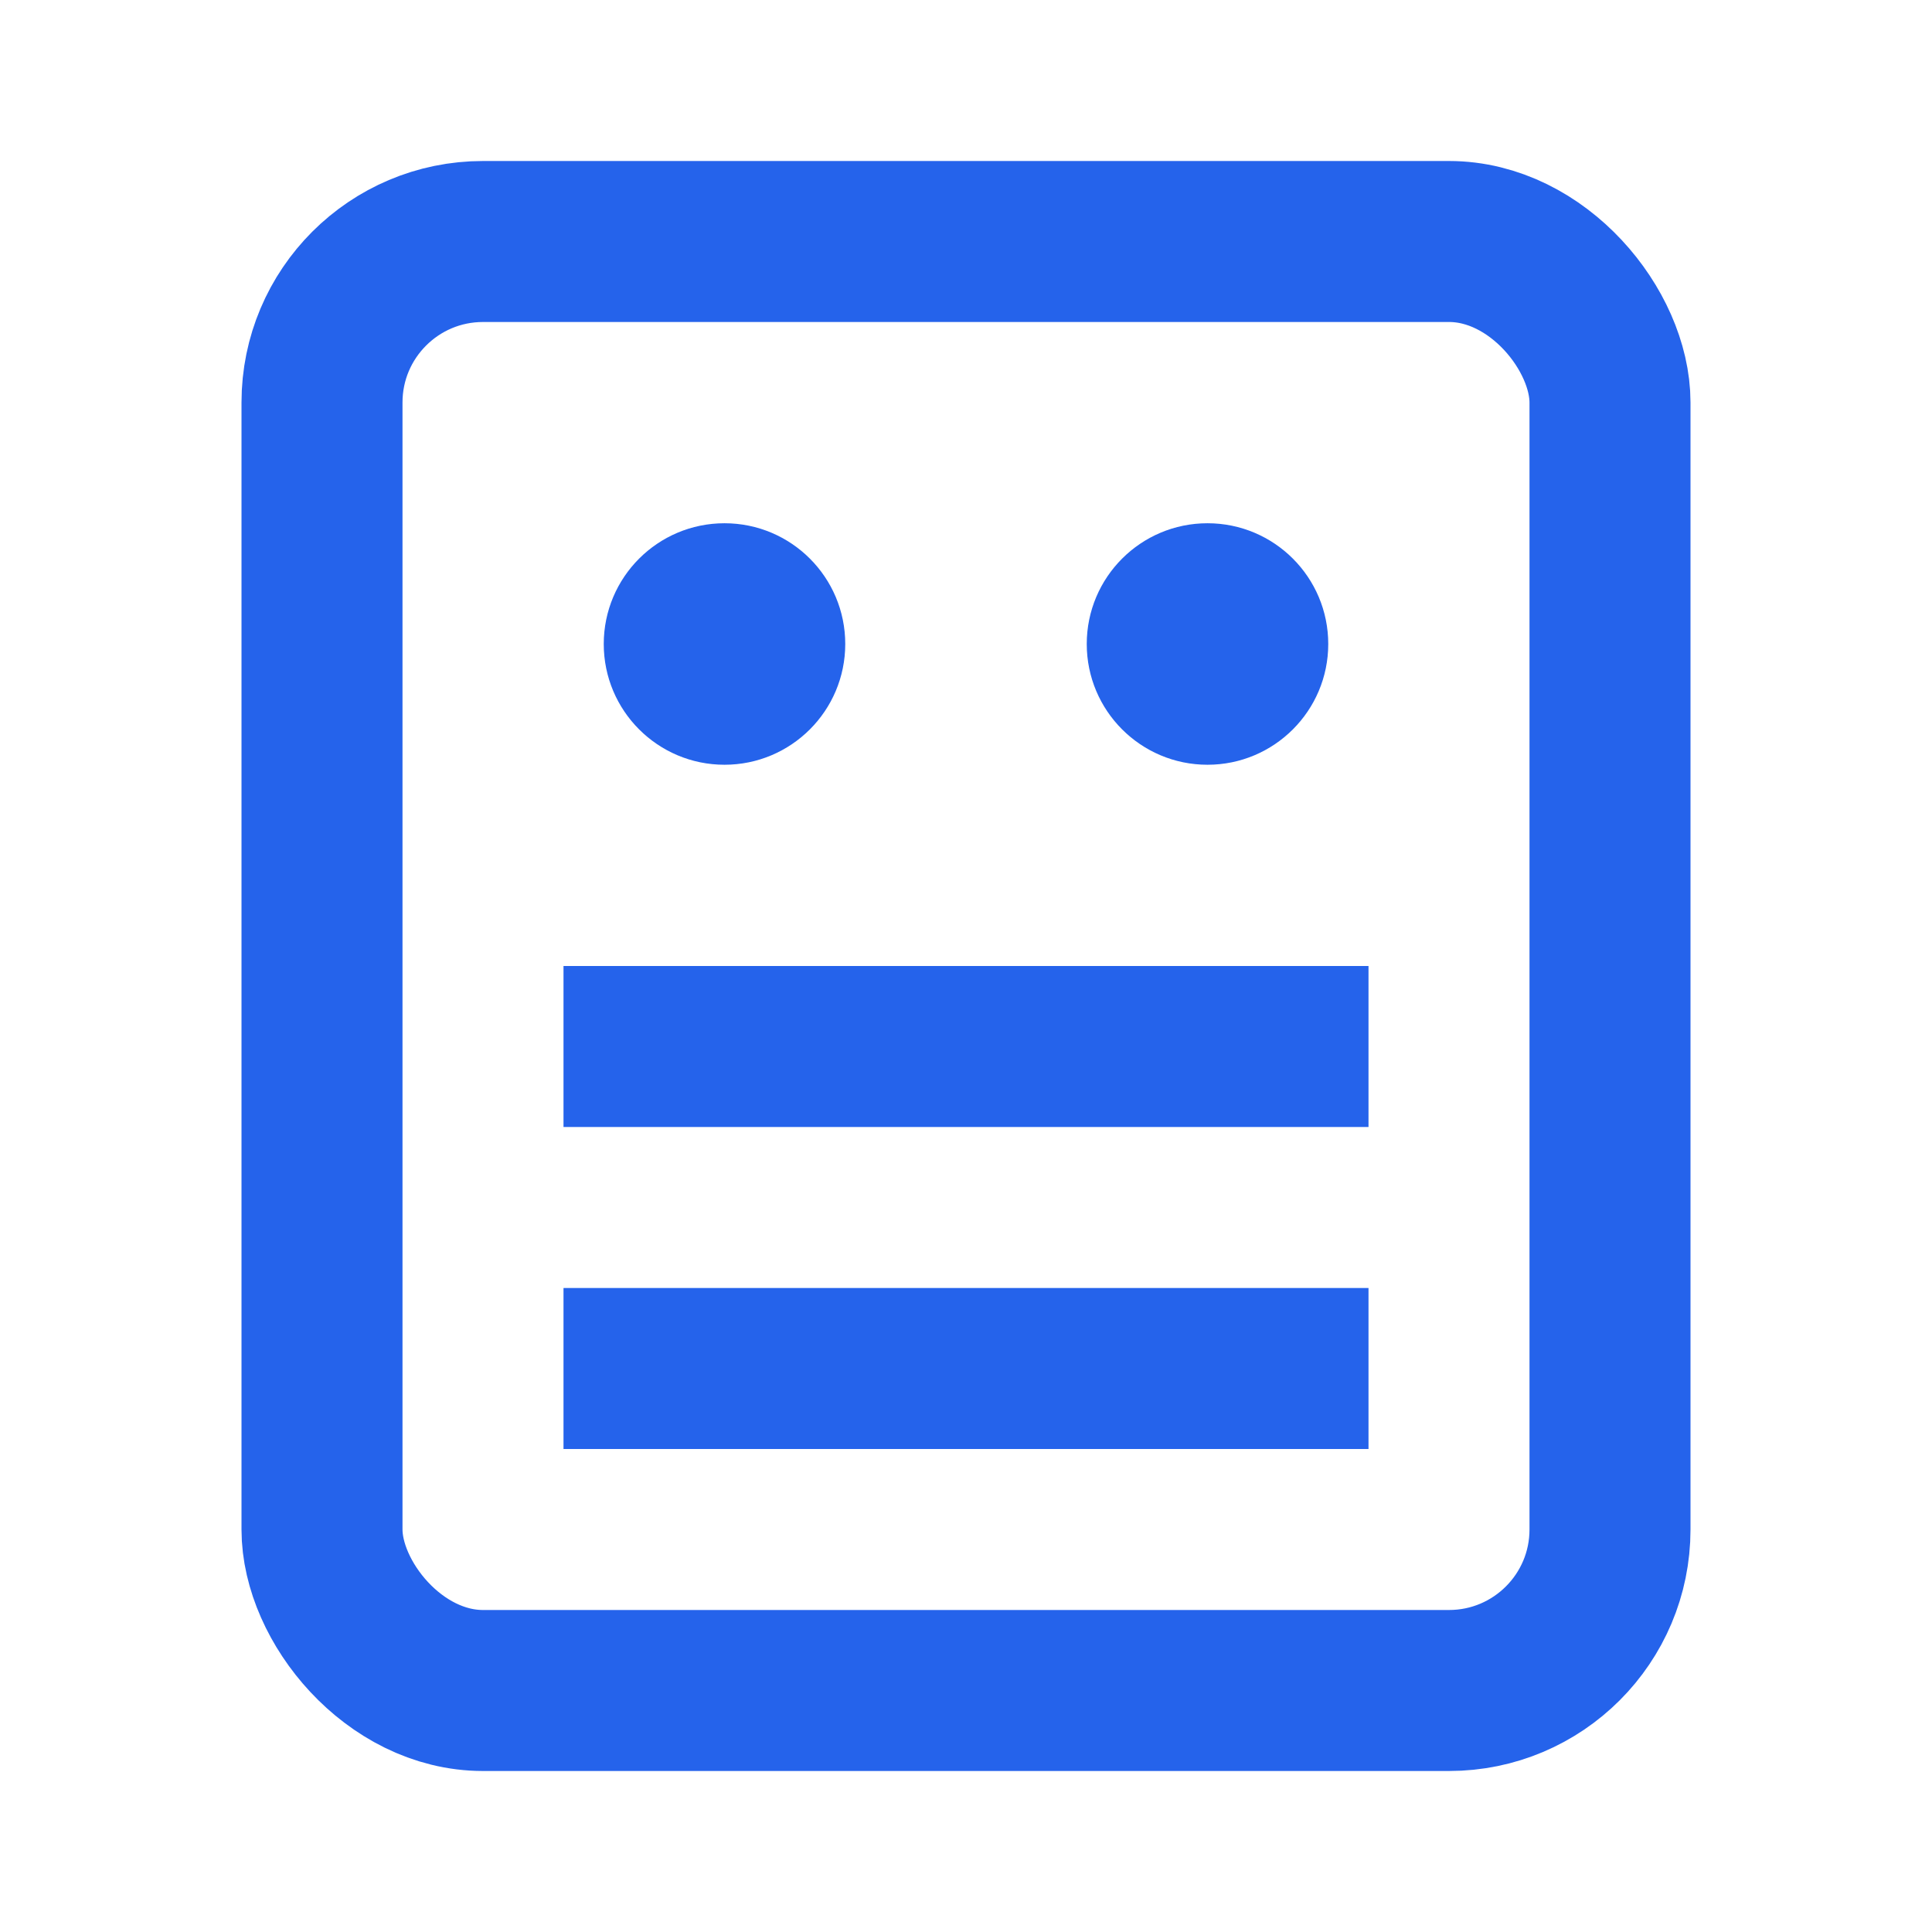
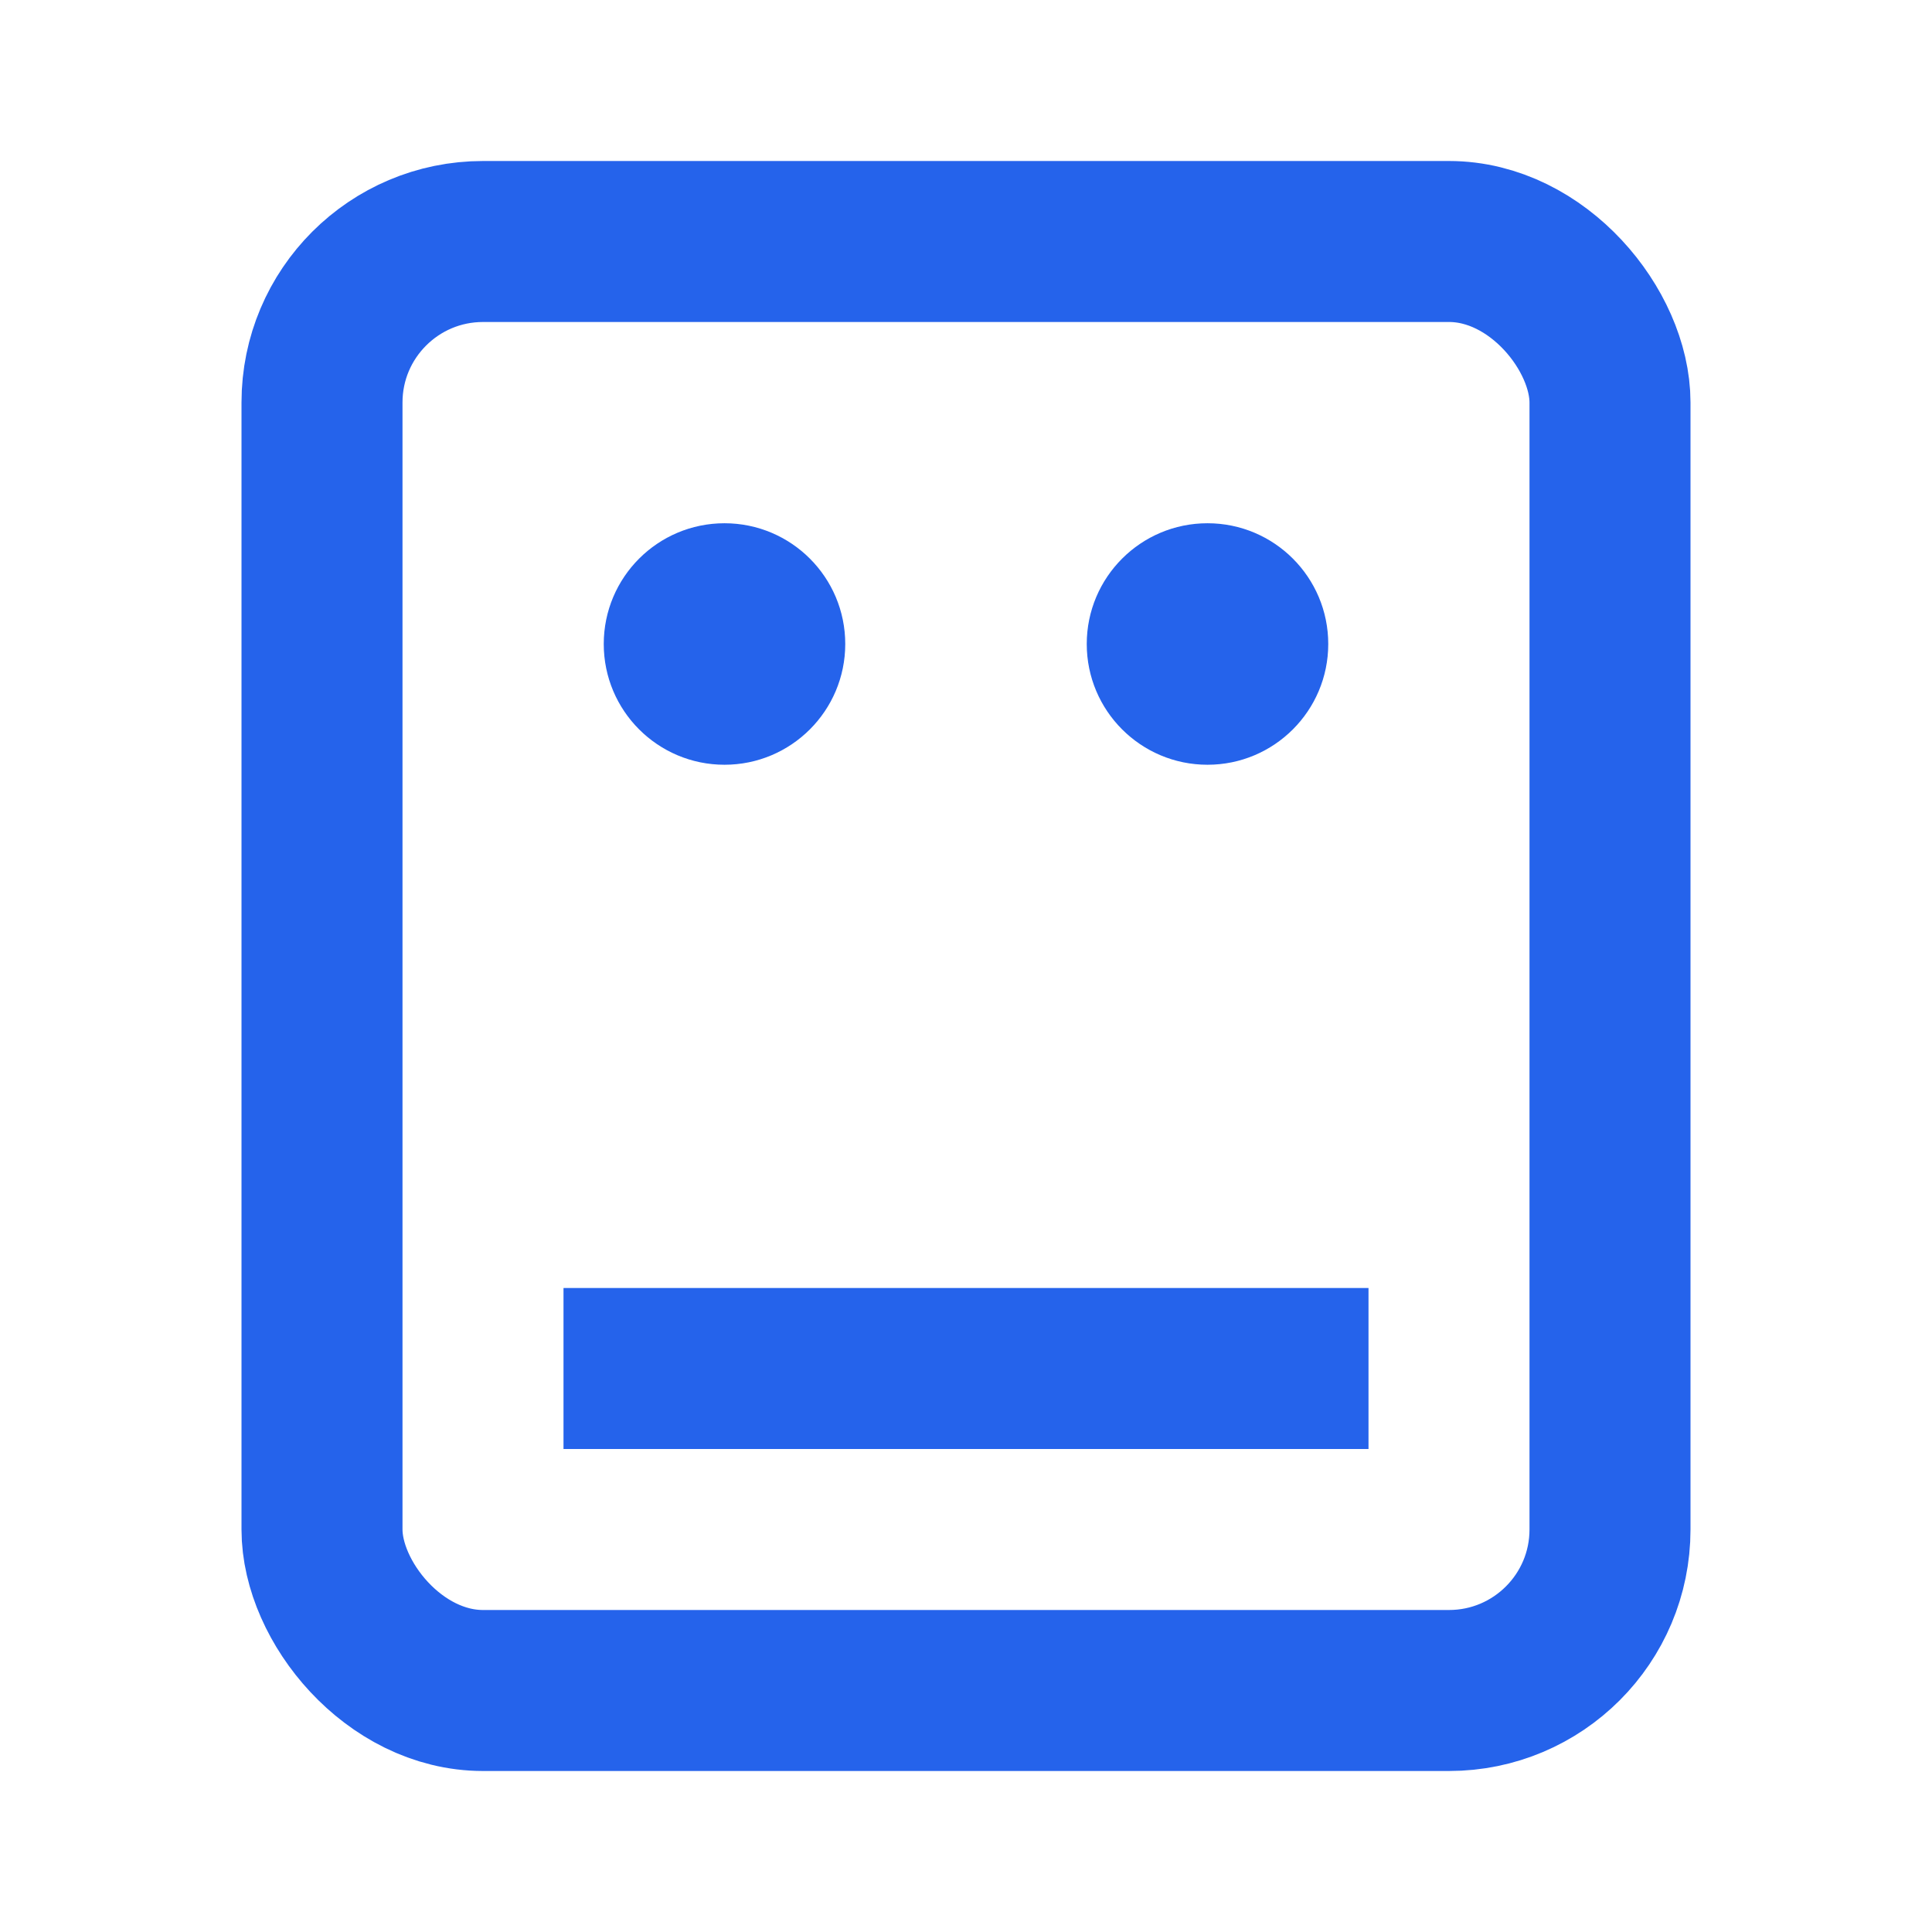
<svg xmlns="http://www.w3.org/2000/svg" width="32" height="32" viewBox="0 0 24 24" fill="none">
  <rect x="4" y="3" width="16" height="18" rx="2" stroke="#2563eb" stroke-width="2" />
  <circle cx="9" cy="8" r="1.5" fill="#2563eb" />
  <circle cx="15" cy="8" r="1.5" fill="#2563eb" />
-   <rect x="7" y="12" width="10" height="2" fill="#2563eb" />
  <rect x="7" y="16" width="10" height="2" fill="#2563eb" />
</svg>